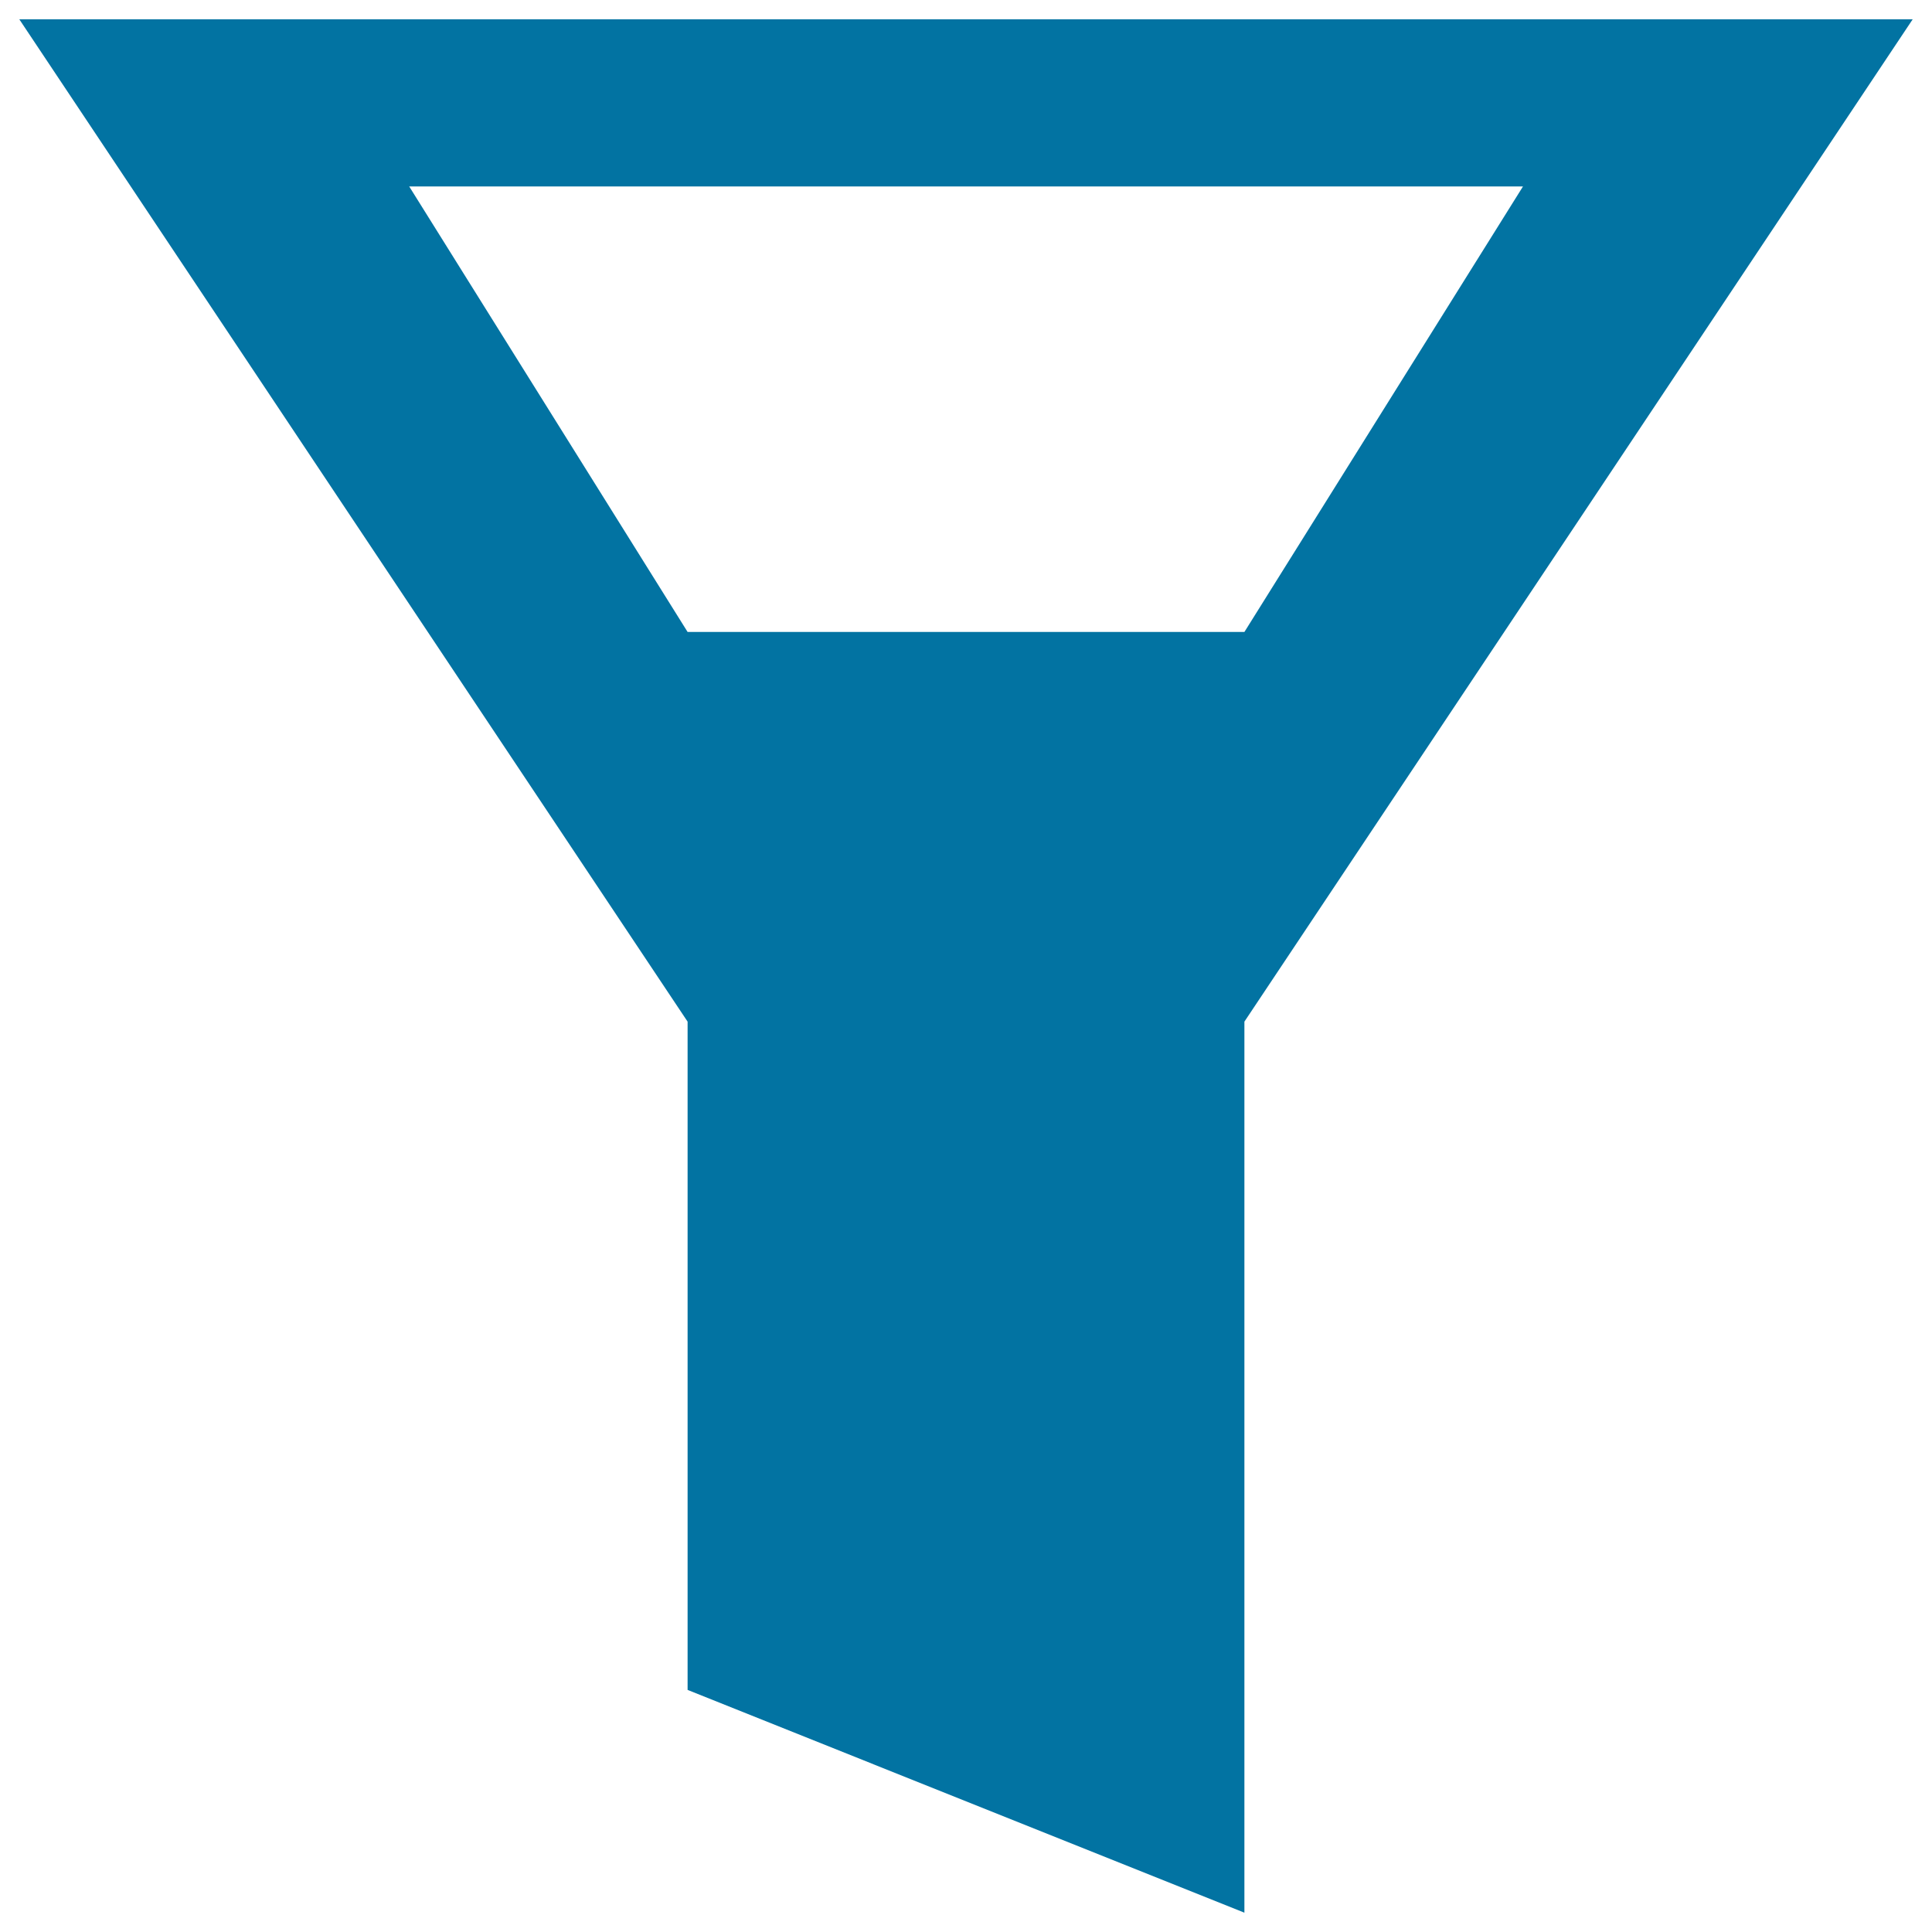
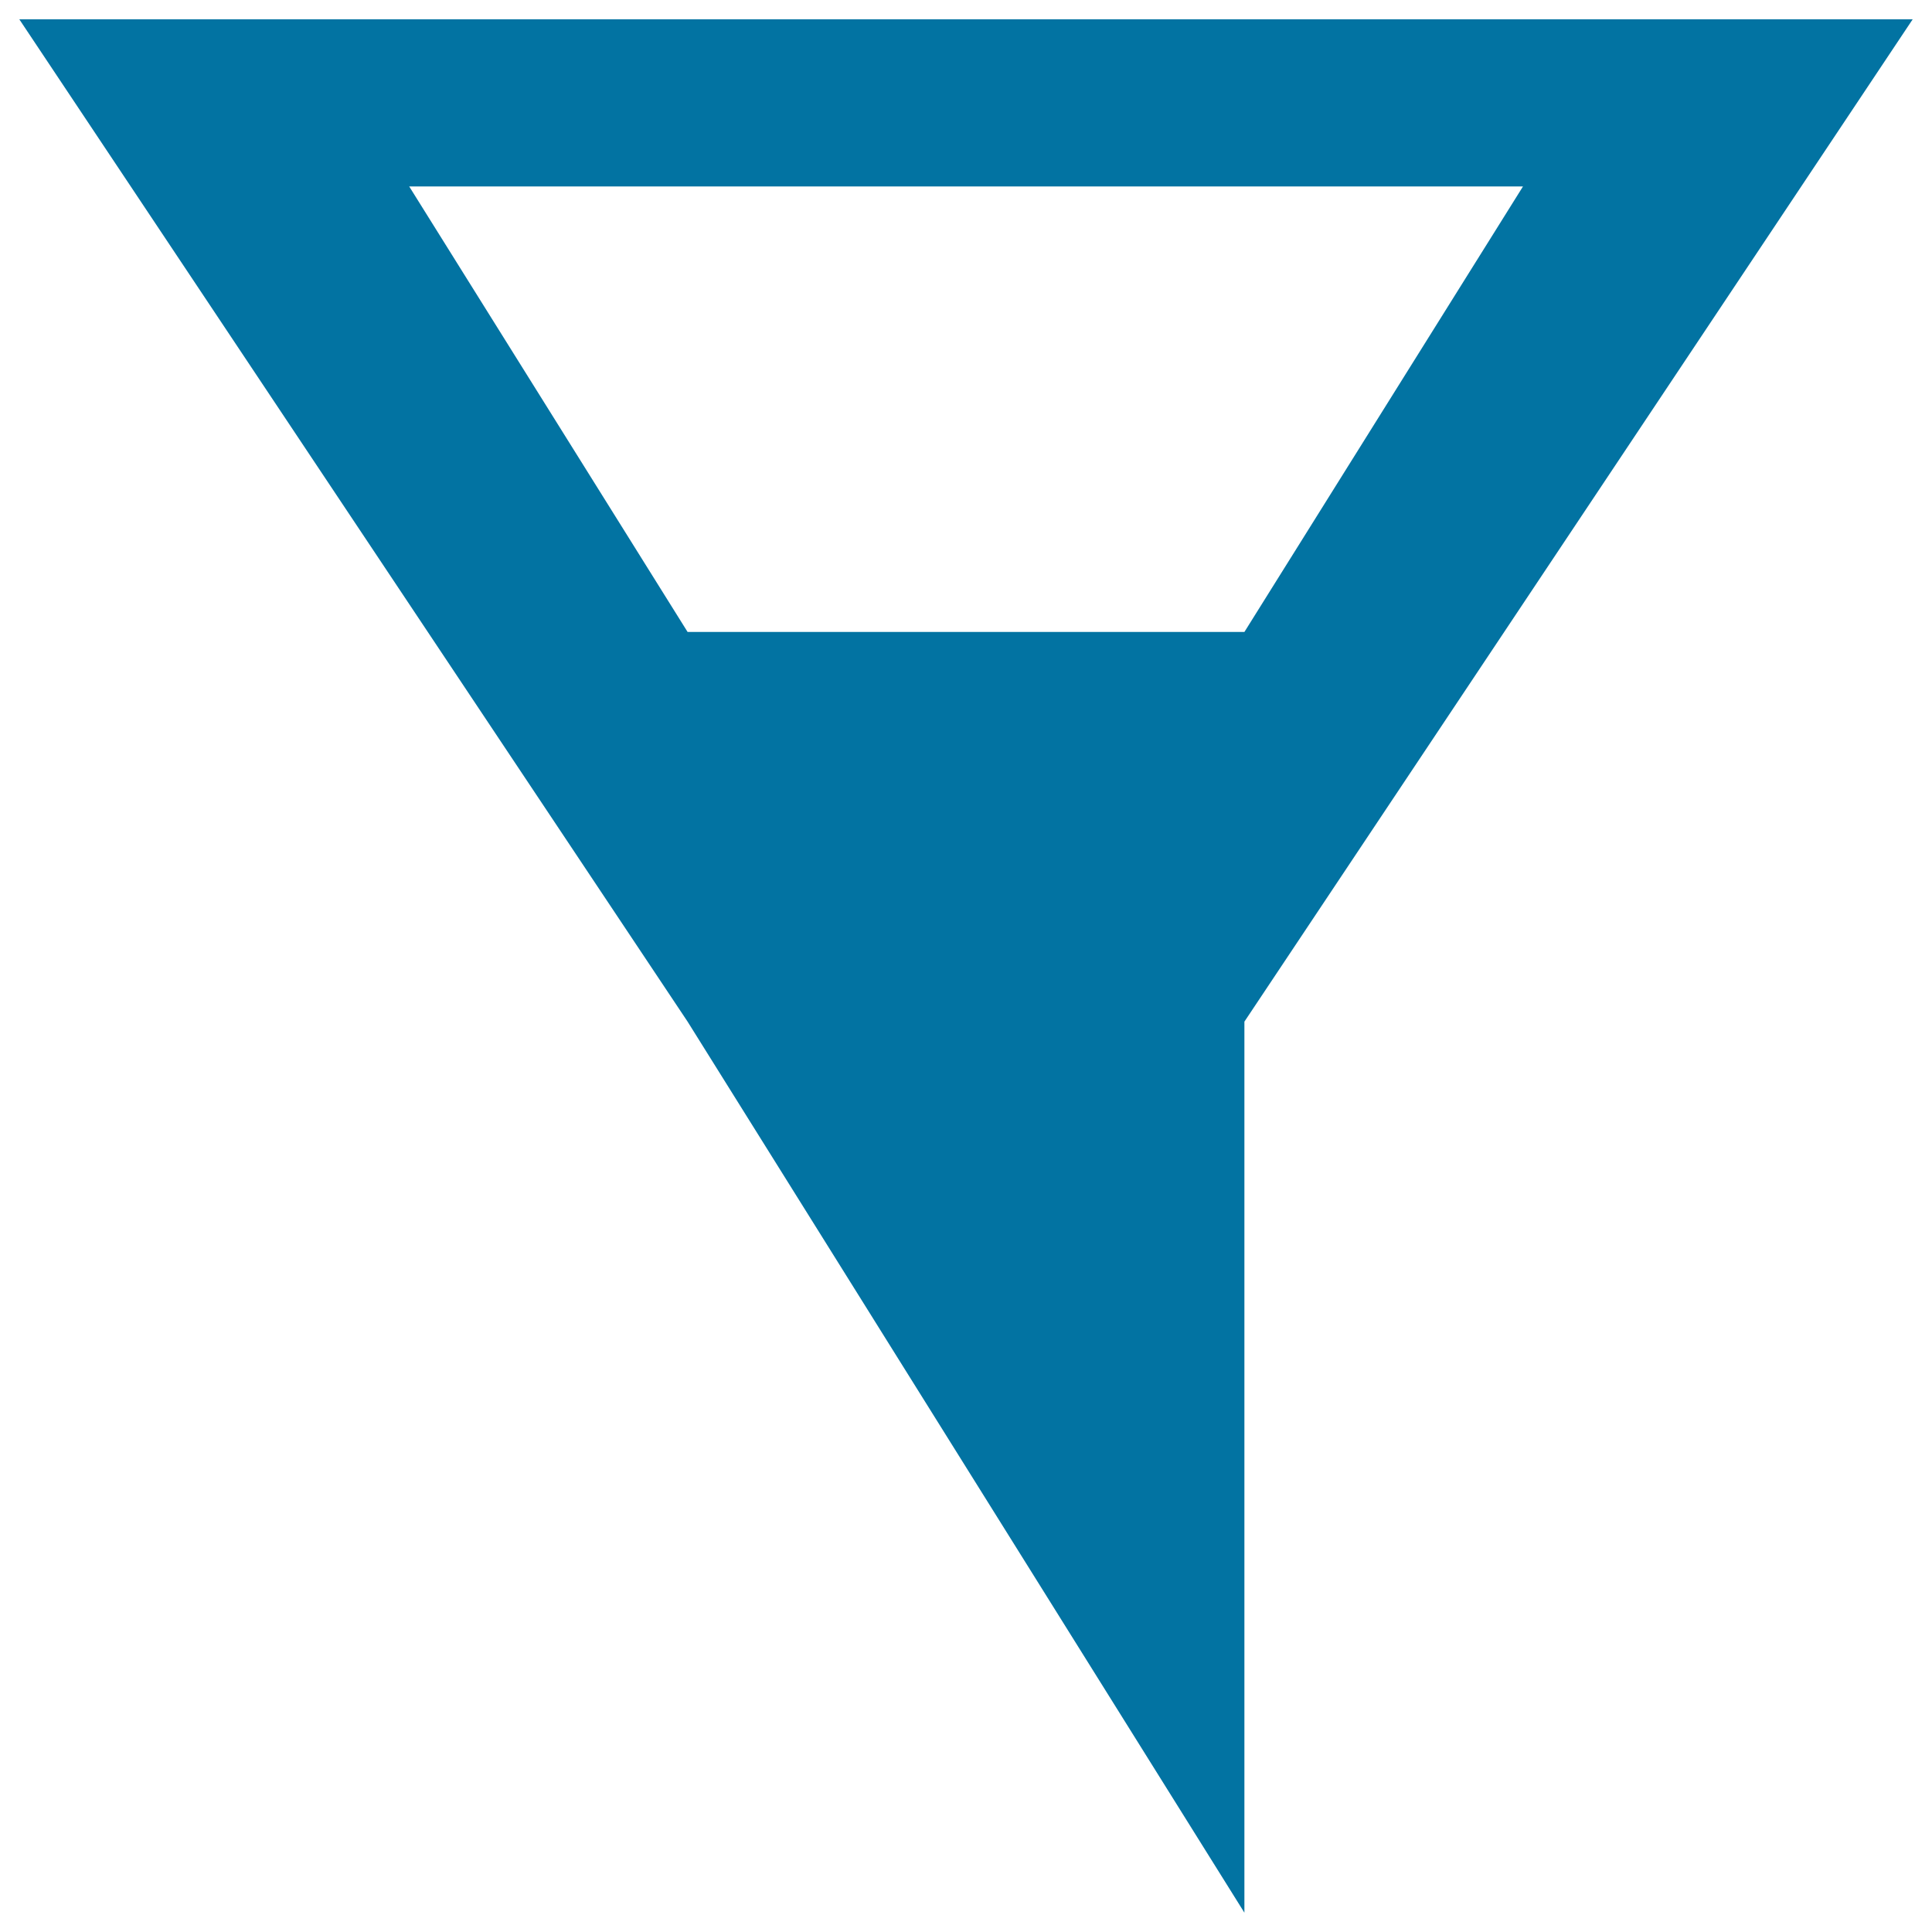
<svg xmlns="http://www.w3.org/2000/svg" viewBox="0 0 1000 1000" style="fill:#0273a2">
  <title>Filter SVG icon</title>
-   <path d="M10,10l345.9,518.8v345.9L644.1,990V528.8L990,10H10z M355.9,327.1L211.8,96.5h576.5L644.1,327.1H355.9z" />
+   <path d="M10,10l345.9,518.8L644.1,990V528.8L990,10H10z M355.9,327.1L211.8,96.5h576.5L644.1,327.1H355.9z" />
</svg>